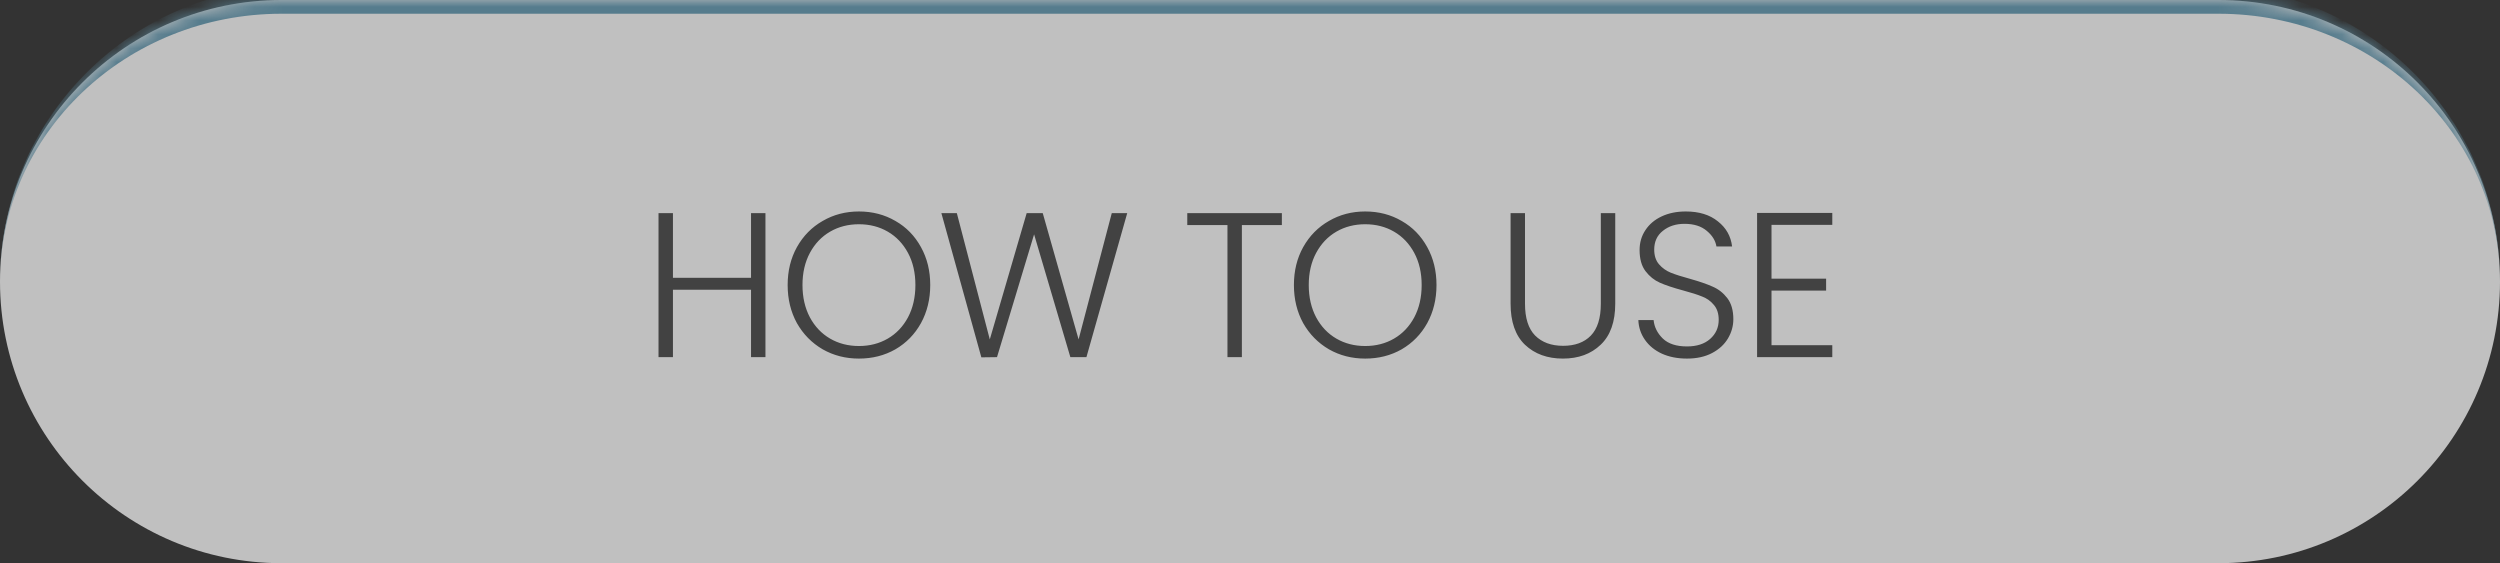
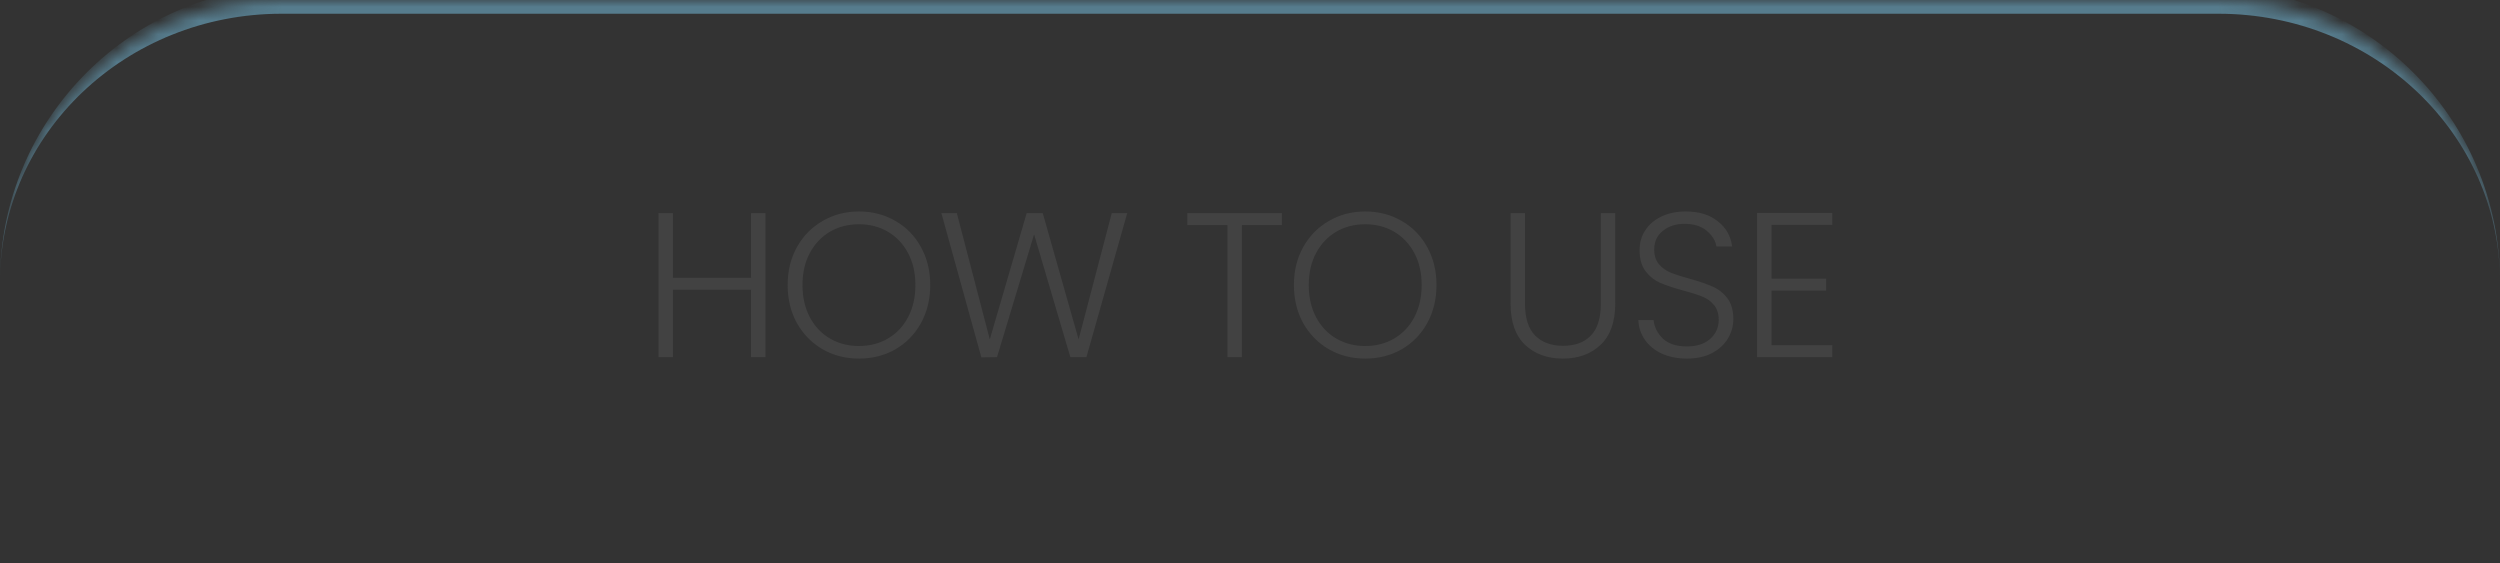
<svg xmlns="http://www.w3.org/2000/svg" width="182" height="41" viewBox="0 0 182 41" fill="none">
  <rect x="0" y="0" width="182" height="41" fill="#333333" stroke="none" />
  <mask id="path-1-inside-1_116_72163" fill="white">
    <path d="M0 20.5C0 9.178 9.178 0 20.5 0H161.5C172.822 0 182 9.178 182 20.5C182 31.822 172.822 41 161.5 41H20.5C9.178 41 0 31.822 0 20.5Z" />
  </mask>
-   <path d="M0 20.5C0 9.178 9.178 0 20.5 0H161.5C172.822 0 182 9.178 182 20.5C182 31.822 172.822 41 161.5 41H20.5C9.178 41 0 31.822 0 20.5Z" fill="white" fill-opacity="0.69" />
  <path d="M0 20.5C0 8.626 9.626 -1 21.5 -1H160.5C172.374 -1 182 8.626 182 20.5C182 9.73 172.822 1 161.5 1H20.5C9.178 1 0 9.73 0 20.5ZM182 41H0H182ZM0 41V0V41ZM182 0V41V0Z" fill="#567C8D" mask="url(#path-1-inside-1_116_72163)" />
  <path d="M55.725 15.515V26H54.675V21.095H48.99V26H47.94V15.515H48.99V20.225H54.675V15.515H55.725ZM62.531 26.105C61.561 26.105 60.681 25.88 59.891 25.43C59.101 24.97 58.476 24.335 58.016 23.525C57.566 22.705 57.341 21.78 57.341 20.75C57.341 19.72 57.566 18.8 58.016 17.99C58.476 17.17 59.101 16.535 59.891 16.085C60.681 15.625 61.561 15.395 62.531 15.395C63.511 15.395 64.396 15.625 65.186 16.085C65.976 16.535 66.596 17.17 67.046 17.99C67.496 18.8 67.721 19.72 67.721 20.75C67.721 21.78 67.496 22.705 67.046 23.525C66.596 24.335 65.976 24.97 65.186 25.43C64.396 25.88 63.511 26.105 62.531 26.105ZM62.531 25.19C63.311 25.19 64.011 25.01 64.631 24.65C65.251 24.29 65.741 23.775 66.101 23.105C66.461 22.425 66.641 21.64 66.641 20.75C66.641 19.86 66.461 19.08 66.101 18.41C65.741 17.74 65.251 17.225 64.631 16.865C64.011 16.505 63.311 16.325 62.531 16.325C61.751 16.325 61.051 16.505 60.431 16.865C59.811 17.225 59.321 17.74 58.961 18.41C58.601 19.08 58.421 19.86 58.421 20.75C58.421 21.64 58.601 22.425 58.961 23.105C59.321 23.775 59.811 24.29 60.431 24.65C61.051 25.01 61.751 25.19 62.531 25.19ZM82.062 15.515L79.092 26H77.922L75.282 17.06L72.582 26L71.442 26.015L68.532 15.515H69.657L72.057 24.71L74.742 15.515H75.912L78.522 24.71L80.937 15.515H82.062ZM93.32 15.515V16.385H90.409V26H89.359V16.385H86.434V15.515H93.32ZM99.387 26.105C98.417 26.105 97.537 25.88 96.747 25.43C95.957 24.97 95.332 24.335 94.872 23.525C94.422 22.705 94.197 21.78 94.197 20.75C94.197 19.72 94.422 18.8 94.872 17.99C95.332 17.17 95.957 16.535 96.747 16.085C97.537 15.625 98.417 15.395 99.387 15.395C100.367 15.395 101.252 15.625 102.042 16.085C102.832 16.535 103.452 17.17 103.902 17.99C104.352 18.8 104.577 19.72 104.577 20.75C104.577 21.78 104.352 22.705 103.902 23.525C103.452 24.335 102.832 24.97 102.042 25.43C101.252 25.88 100.367 26.105 99.387 26.105ZM99.387 25.19C100.167 25.19 100.867 25.01 101.487 24.65C102.107 24.29 102.597 23.775 102.957 23.105C103.317 22.425 103.497 21.64 103.497 20.75C103.497 19.86 103.317 19.08 102.957 18.41C102.597 17.74 102.107 17.225 101.487 16.865C100.867 16.505 100.167 16.325 99.387 16.325C98.607 16.325 97.907 16.505 97.287 16.865C96.667 17.225 96.177 17.74 95.817 18.41C95.457 19.08 95.277 19.86 95.277 20.75C95.277 21.64 95.457 22.425 95.817 23.105C96.177 23.775 96.667 24.29 97.287 24.65C97.907 25.01 98.607 25.19 99.387 25.19ZM111.02 15.515V22.115C111.02 23.155 111.265 23.925 111.755 24.425C112.255 24.925 112.935 25.175 113.795 25.175C114.655 25.175 115.325 24.93 115.805 24.44C116.295 23.94 116.54 23.165 116.54 22.115V15.515H117.59V22.1C117.59 23.43 117.235 24.43 116.525 25.1C115.825 25.77 114.91 26.105 113.78 26.105C112.65 26.105 111.73 25.77 111.02 25.1C110.32 24.43 109.97 23.43 109.97 22.1V15.515H111.02ZM122.812 26.105C122.122 26.105 121.512 25.985 120.982 25.745C120.462 25.505 120.052 25.17 119.752 24.74C119.452 24.31 119.292 23.83 119.272 23.3H120.382C120.432 23.81 120.657 24.26 121.057 24.65C121.457 25.03 122.042 25.22 122.812 25.22C123.522 25.22 124.082 25.04 124.492 24.68C124.912 24.31 125.122 23.845 125.122 23.285C125.122 22.835 125.007 22.475 124.777 22.205C124.547 21.925 124.262 21.72 123.922 21.59C123.582 21.45 123.112 21.3 122.512 21.14C121.812 20.95 121.257 20.765 120.847 20.585C120.437 20.405 120.087 20.125 119.797 19.745C119.507 19.365 119.362 18.85 119.362 18.2C119.362 17.66 119.502 17.18 119.782 16.76C120.062 16.33 120.457 15.995 120.967 15.755C121.477 15.515 122.062 15.395 122.722 15.395C123.692 15.395 124.472 15.635 125.062 16.115C125.662 16.585 126.007 17.195 126.097 17.945H124.957C124.887 17.515 124.652 17.135 124.252 16.805C123.852 16.465 123.312 16.295 122.632 16.295C122.002 16.295 121.477 16.465 121.057 16.805C120.637 17.135 120.427 17.59 120.427 18.17C120.427 18.61 120.542 18.965 120.772 19.235C121.002 19.505 121.287 19.71 121.627 19.85C121.977 19.99 122.447 20.14 123.037 20.3C123.717 20.49 124.267 20.68 124.687 20.87C125.107 21.05 125.462 21.33 125.752 21.71C126.042 22.09 126.187 22.6 126.187 23.24C126.187 23.73 126.057 24.195 125.797 24.635C125.537 25.075 125.152 25.43 124.642 25.7C124.132 25.97 123.522 26.105 122.812 26.105ZM128.966 16.37V20.285H132.941V21.155H128.966V25.13H133.391V26H127.916V15.5H133.391V16.37H128.966Z" fill="#424242" />
</svg>